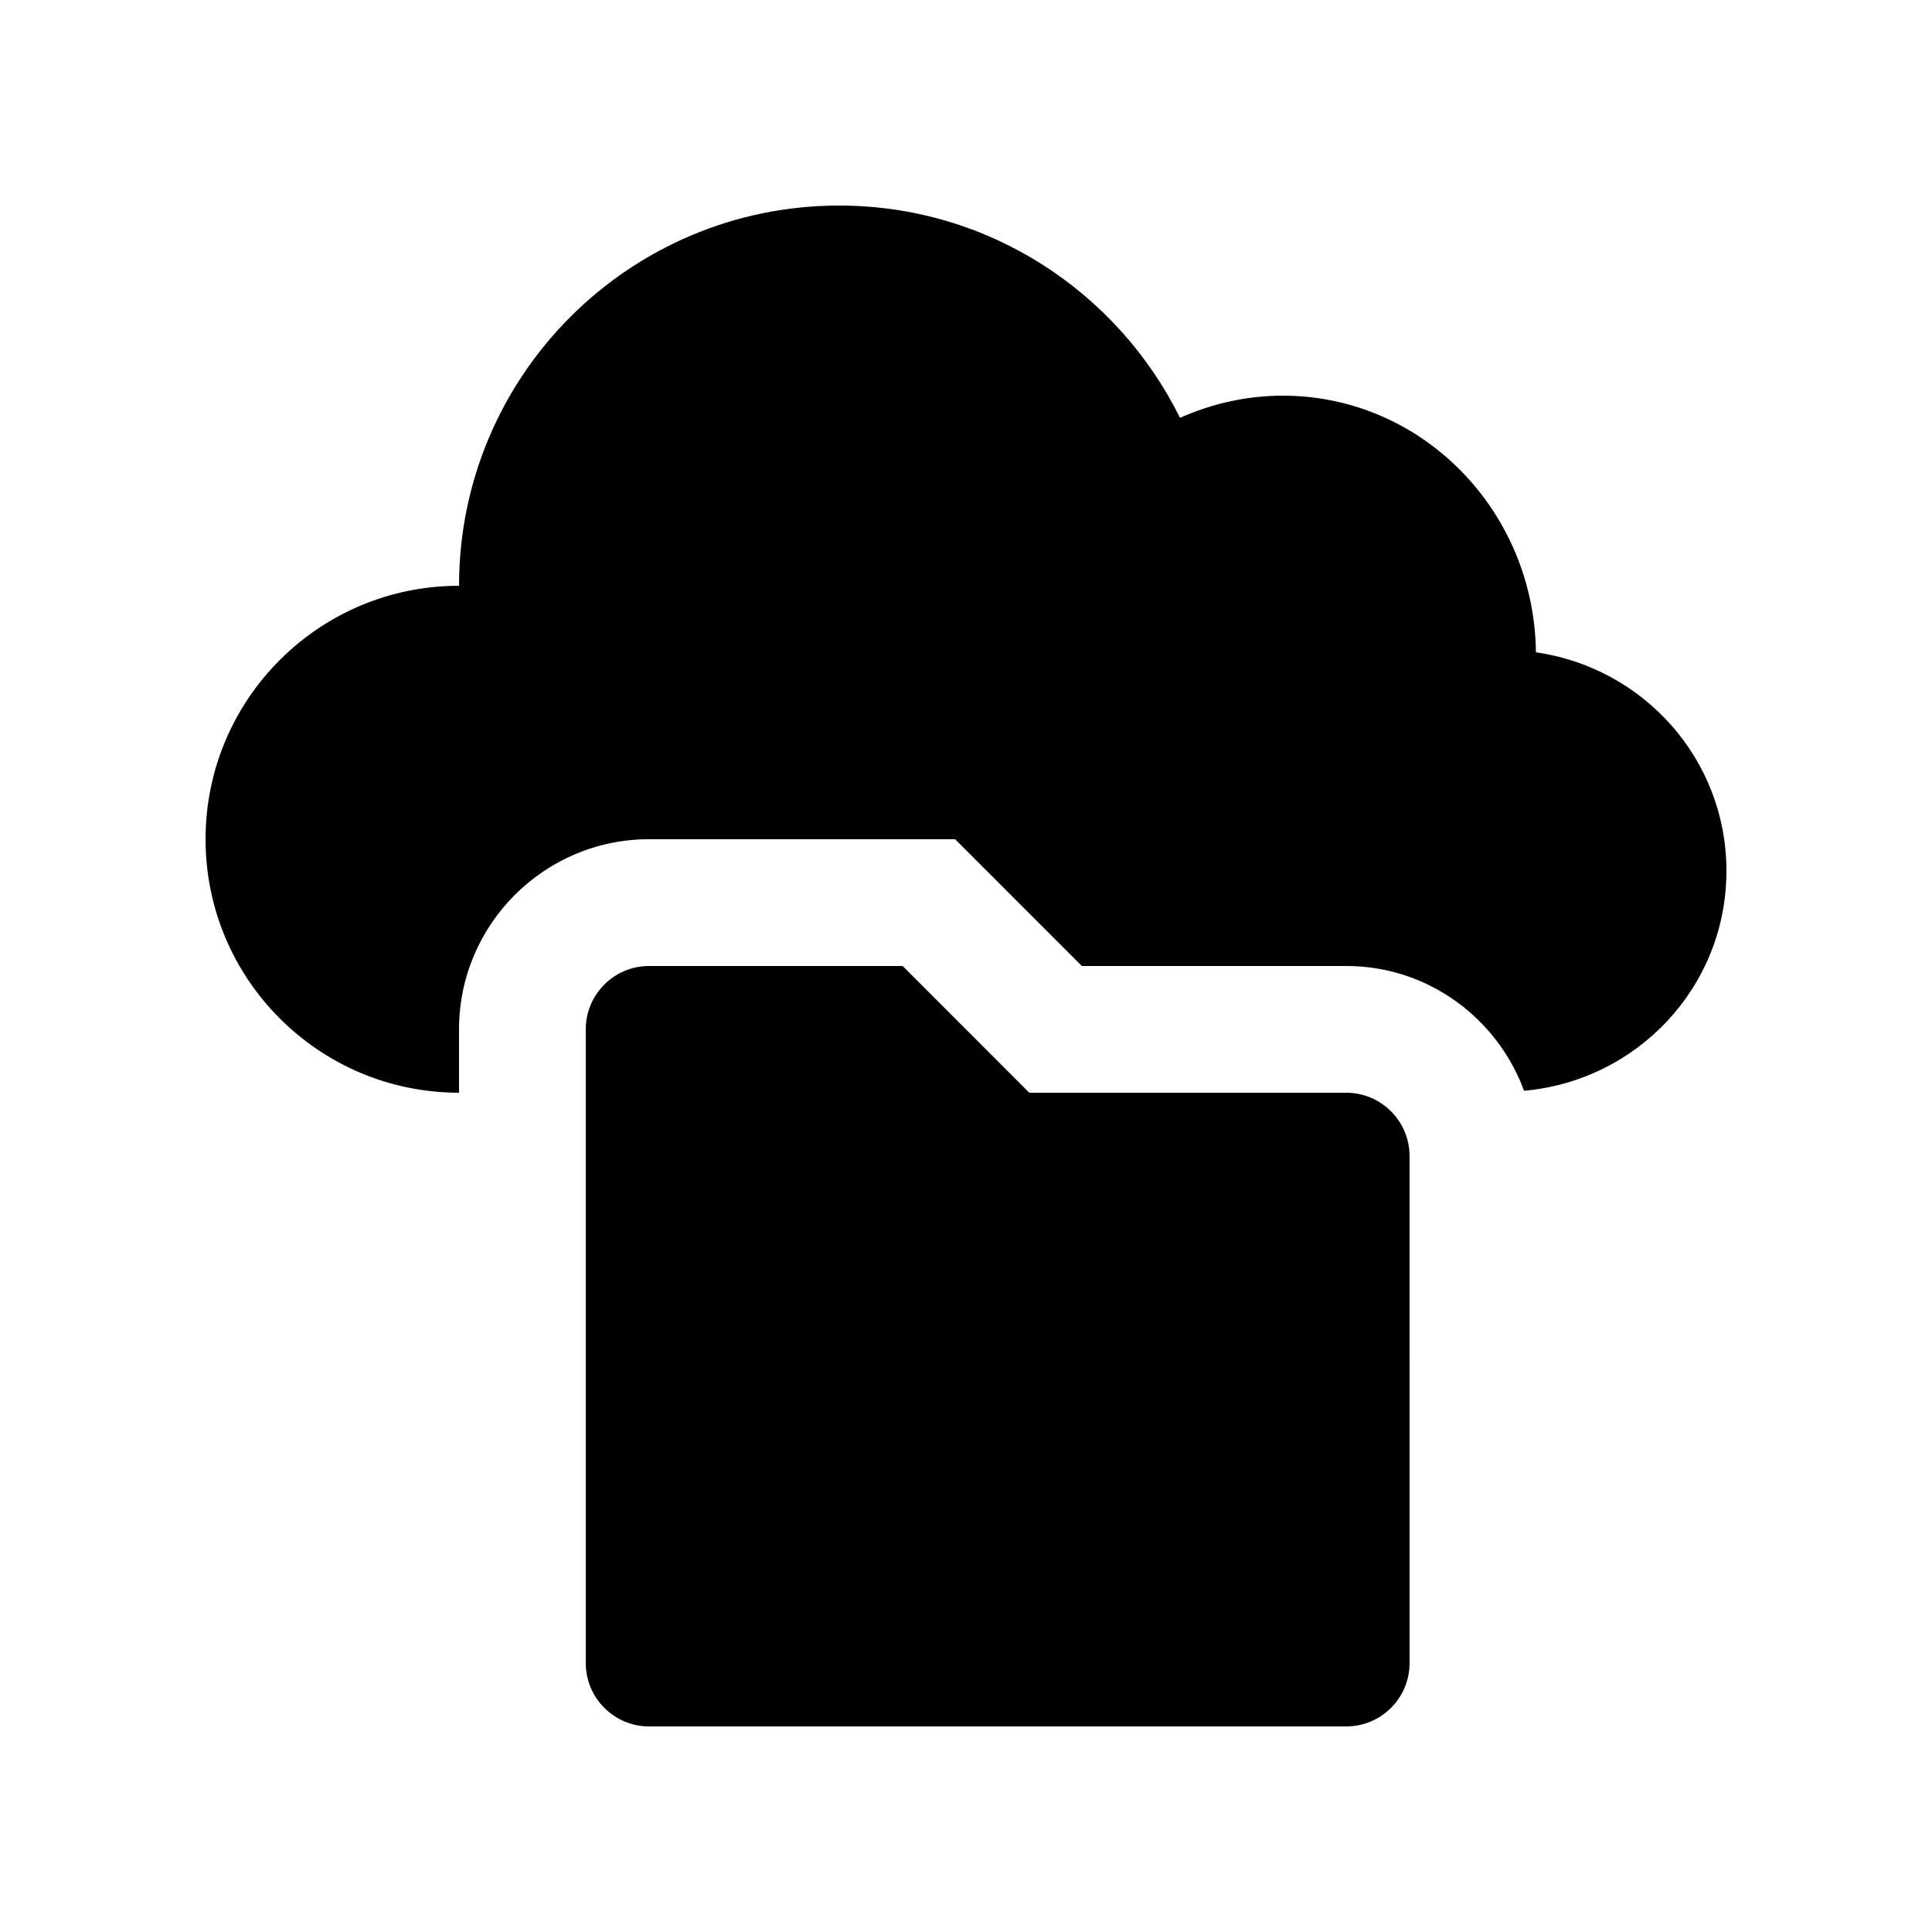
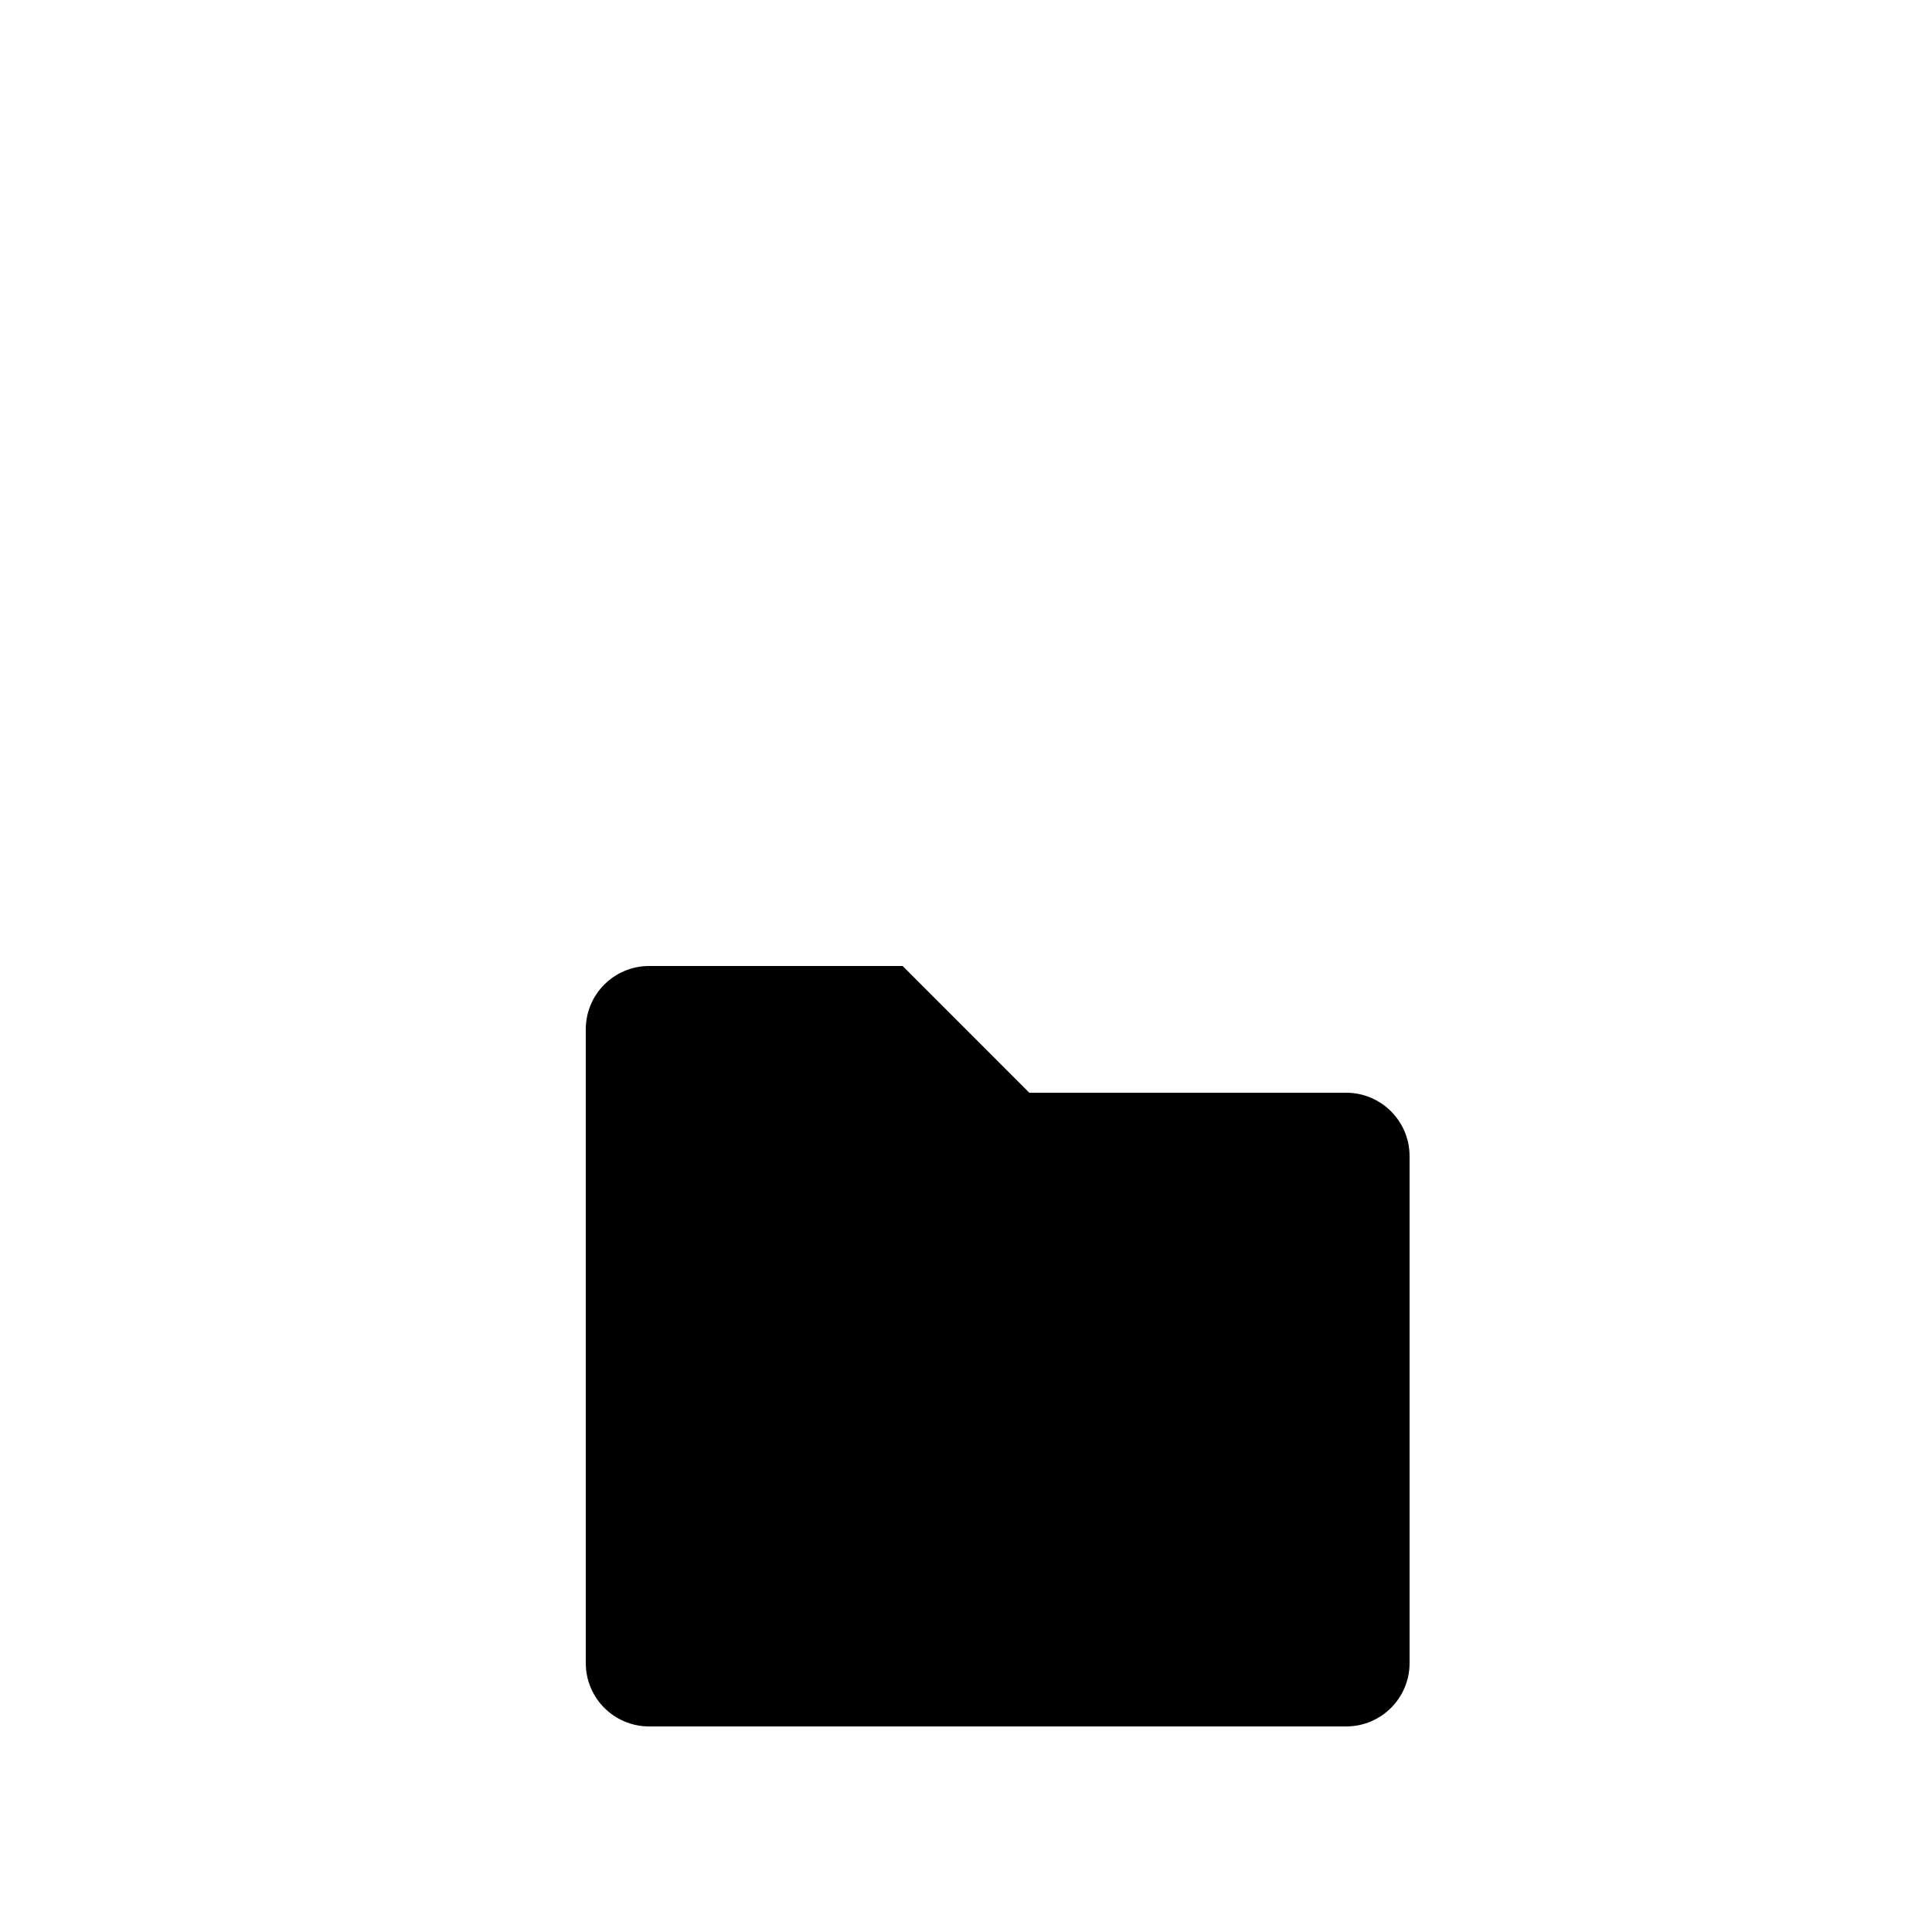
<svg xmlns="http://www.w3.org/2000/svg" fill="#000000" width="800px" height="800px" version="1.1" viewBox="144 144 512 512">
  <g>
-     <path d="m551.04 316.87c-0.453-37.625-30.266-68.016-67.07-68.016-9.715 0-18.93 2.168-27.258 5.875-16.469-33.297-50.676-56.254-90.332-56.254-55.629 0-100.73 45.102-100.73 100.76-37.102 0-67.176 30.074-67.176 67.172 0 37.094 30.078 67.172 67.172 67.172v-16.797c0-27.781 22.598-50.383 50.383-50.383h81.078l33.59 33.598h70.062c21.684 0 40.031 13.824 47.133 33.066 29.98-2.648 53.629-27.543 53.629-58.258 0-29.598-21.977-53.859-50.484-57.938z" />
    <path d="m500.76 601.52c9.285 0 16.793-7.512 16.793-16.793l-0.004-134.35c0-9.285-7.543-16.793-16.793-16.793h-83.984l-33.566-33.586h-67.18c-9.277 0-16.789 7.512-16.789 16.789v167.94c0 9.281 7.512 16.793 16.789 16.793z" />
  </g>
</svg>